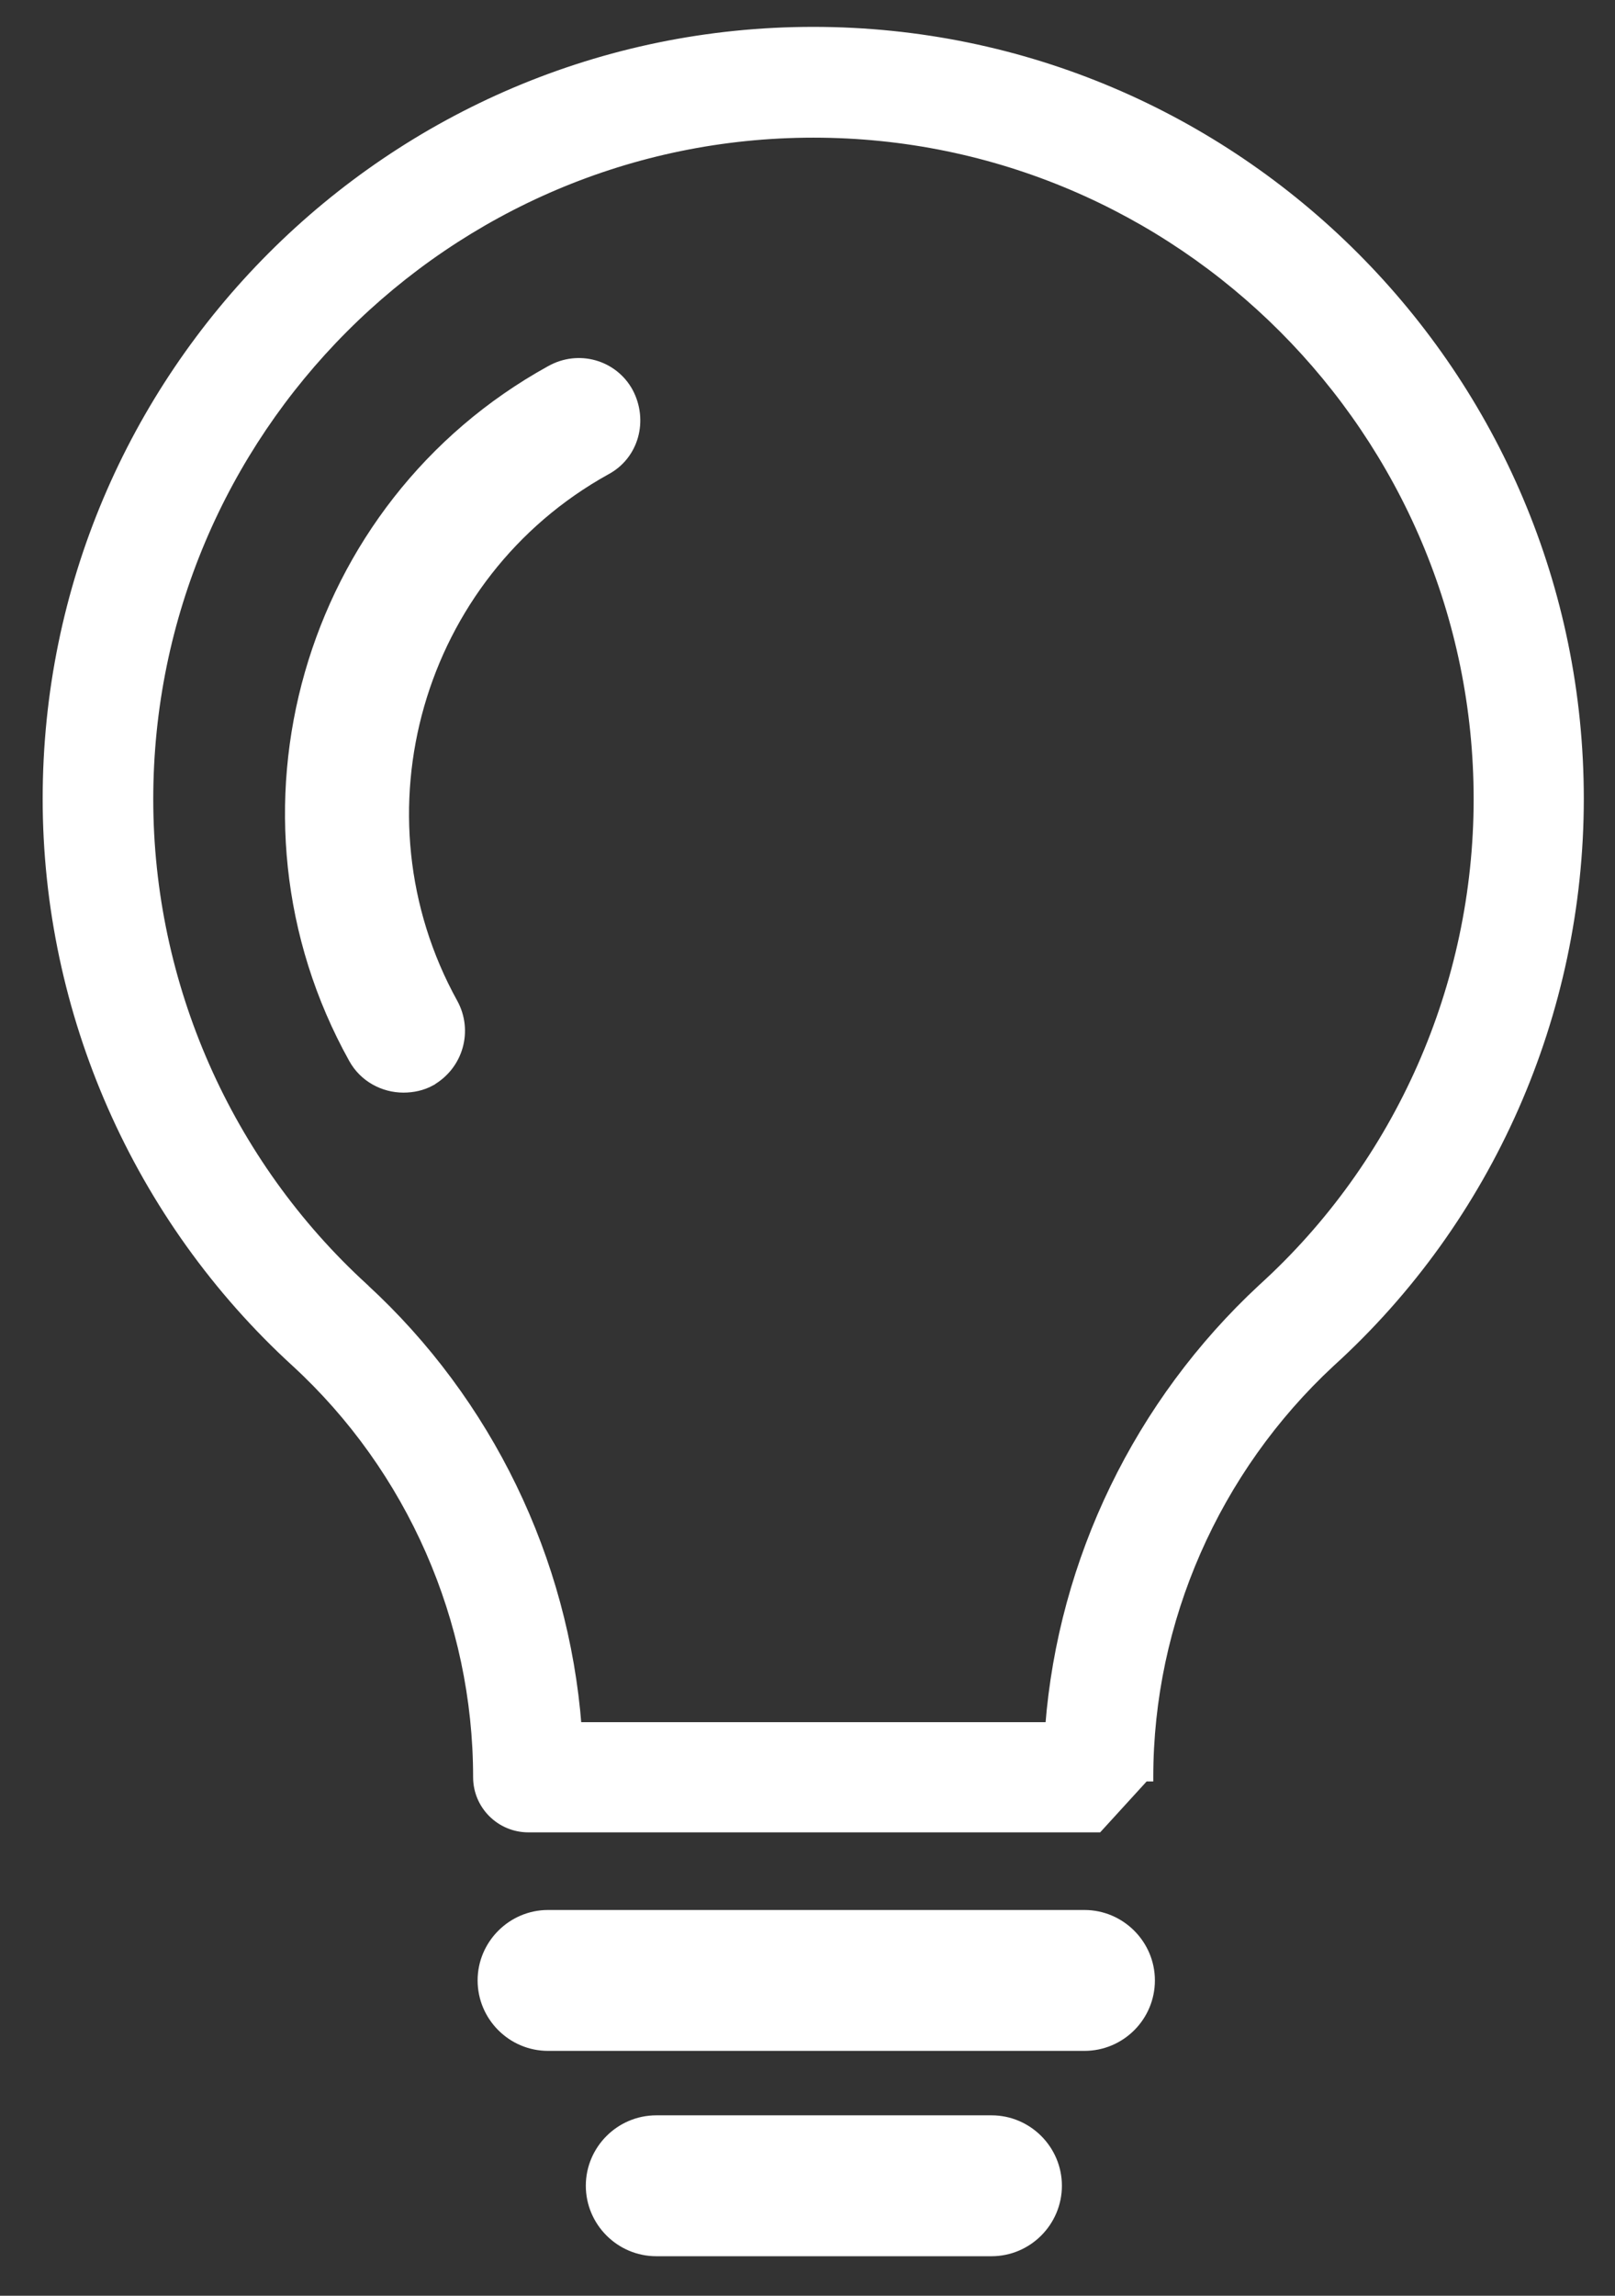
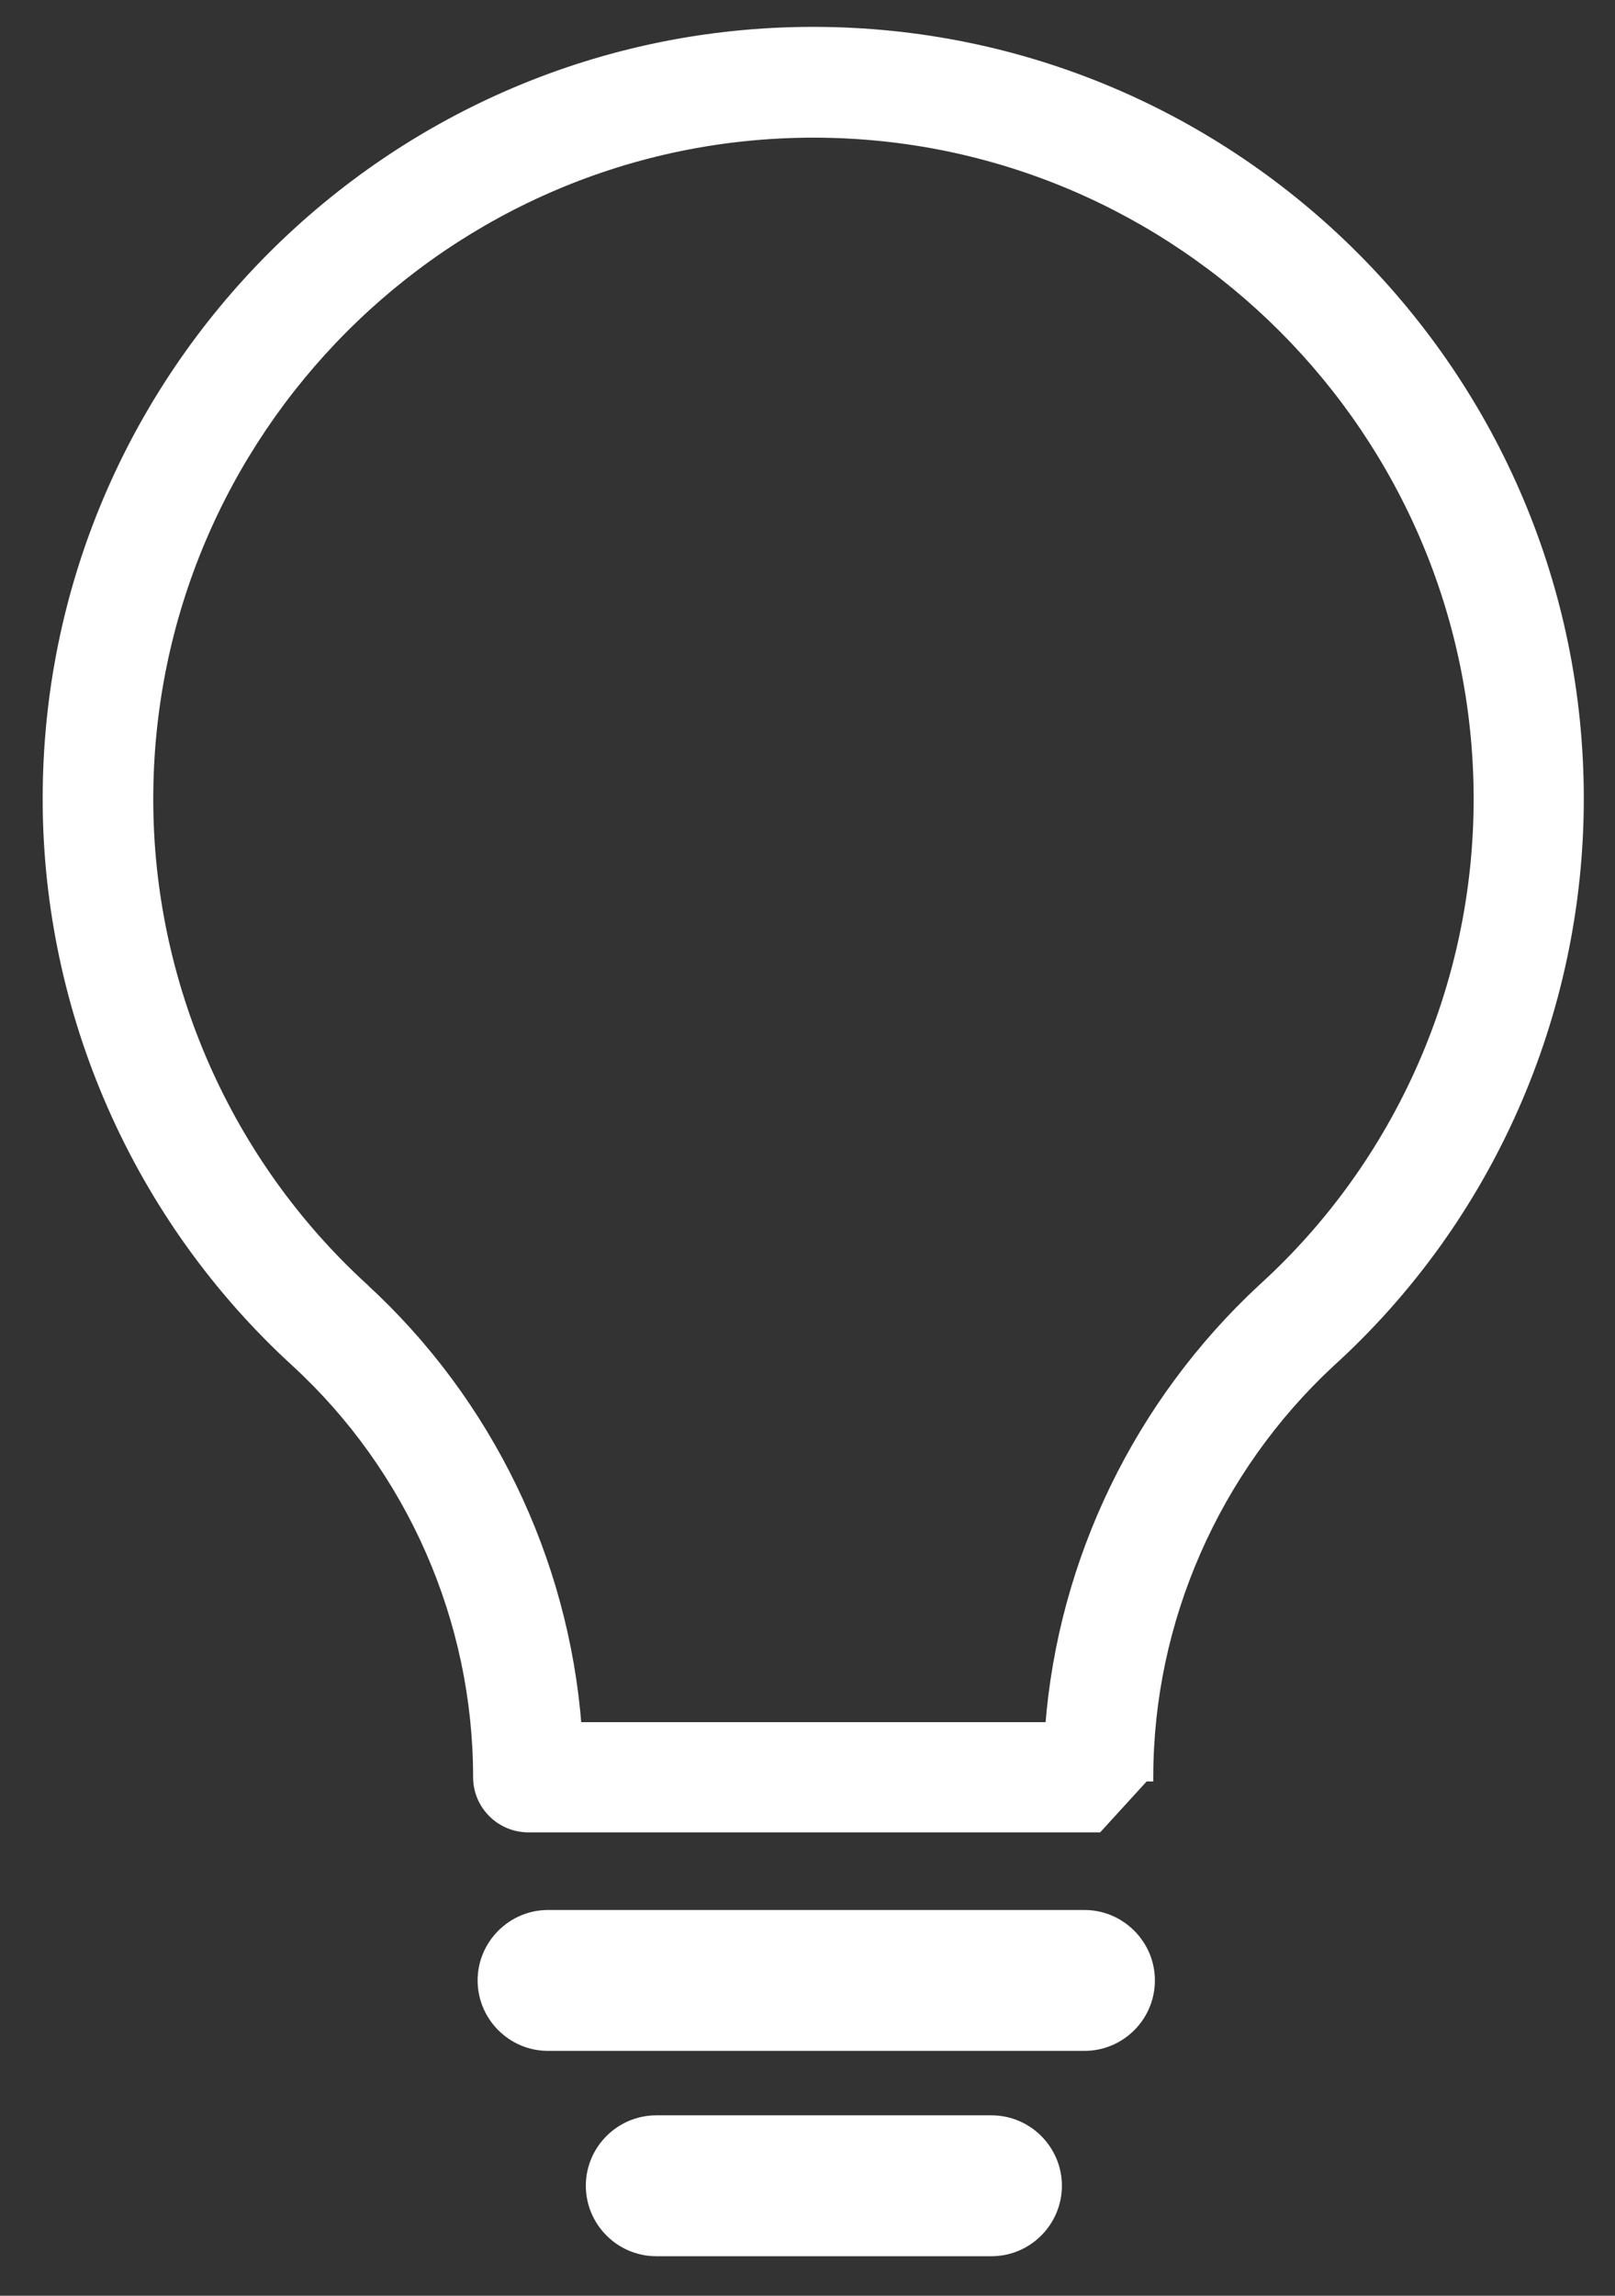
<svg xmlns="http://www.w3.org/2000/svg" width="19" height="27" viewBox="0 0 19 27" fill="none">
  <rect x="0" y="0" width="19" height="27" fill="#333333" stroke="none" />
  <path d="M6.447 24.07H12.758C13.188 24.07 13.537 23.721 13.537 23.291C13.537 22.865 13.188 22.513 12.758 22.513H6.447C6.02 22.513 5.669 22.864 5.669 23.291C5.669 23.721 6.02 24.07 6.447 24.07Z" fill="white" stroke="white" stroke-width="0.1" />
  <path d="M7.721 26.485H11.665C12.095 26.485 12.443 26.133 12.443 25.706C12.443 25.28 12.095 24.928 11.665 24.928H7.721C7.291 24.928 6.942 25.28 6.942 25.706C6.942 26.133 7.291 26.485 7.721 26.485Z" fill="white" stroke="white" stroke-width="0.1" />
  <path d="M14.85 15.148L14.85 15.148C13.393 16.499 12.499 18.35 12.347 20.304H6.792C6.64 18.341 5.747 16.487 4.287 15.146L4.287 15.145C2.676 13.674 1.753 11.579 1.753 9.399C1.753 5.083 5.259 1.569 9.57 1.569C13.879 1.569 17.387 5.08 17.387 9.399C17.387 11.589 16.463 13.684 14.85 15.148ZM6.216 21.5H12.921L13.468 20.901H13.518C13.518 20.901 13.518 20.901 13.518 20.9C13.518 19.063 14.299 17.286 15.656 16.027C17.517 14.338 18.583 11.922 18.583 9.394C18.583 4.415 14.539 0.366 9.567 0.366C4.596 0.366 0.552 4.415 0.552 9.394C0.552 11.91 1.617 14.326 3.474 16.025C4.836 17.276 5.616 19.054 5.616 20.901C5.616 21.233 5.886 21.5 6.216 21.5Z" fill="white" stroke="white" stroke-width="0.1" />
-   <path d="M5.336 11.795L5.336 11.795C4.108 9.573 4.917 6.765 7.129 5.537C7.467 5.359 7.577 4.943 7.398 4.608L7.398 4.608L7.398 4.608C7.22 4.283 6.807 4.161 6.471 4.351C3.598 5.937 2.554 9.581 4.152 12.453C4.276 12.678 4.511 12.8 4.746 12.8C4.856 12.8 4.969 12.777 5.07 12.722L5.07 12.721C5.404 12.531 5.514 12.119 5.336 11.795Z" fill="white" stroke="white" stroke-width="0.1" />
</svg>